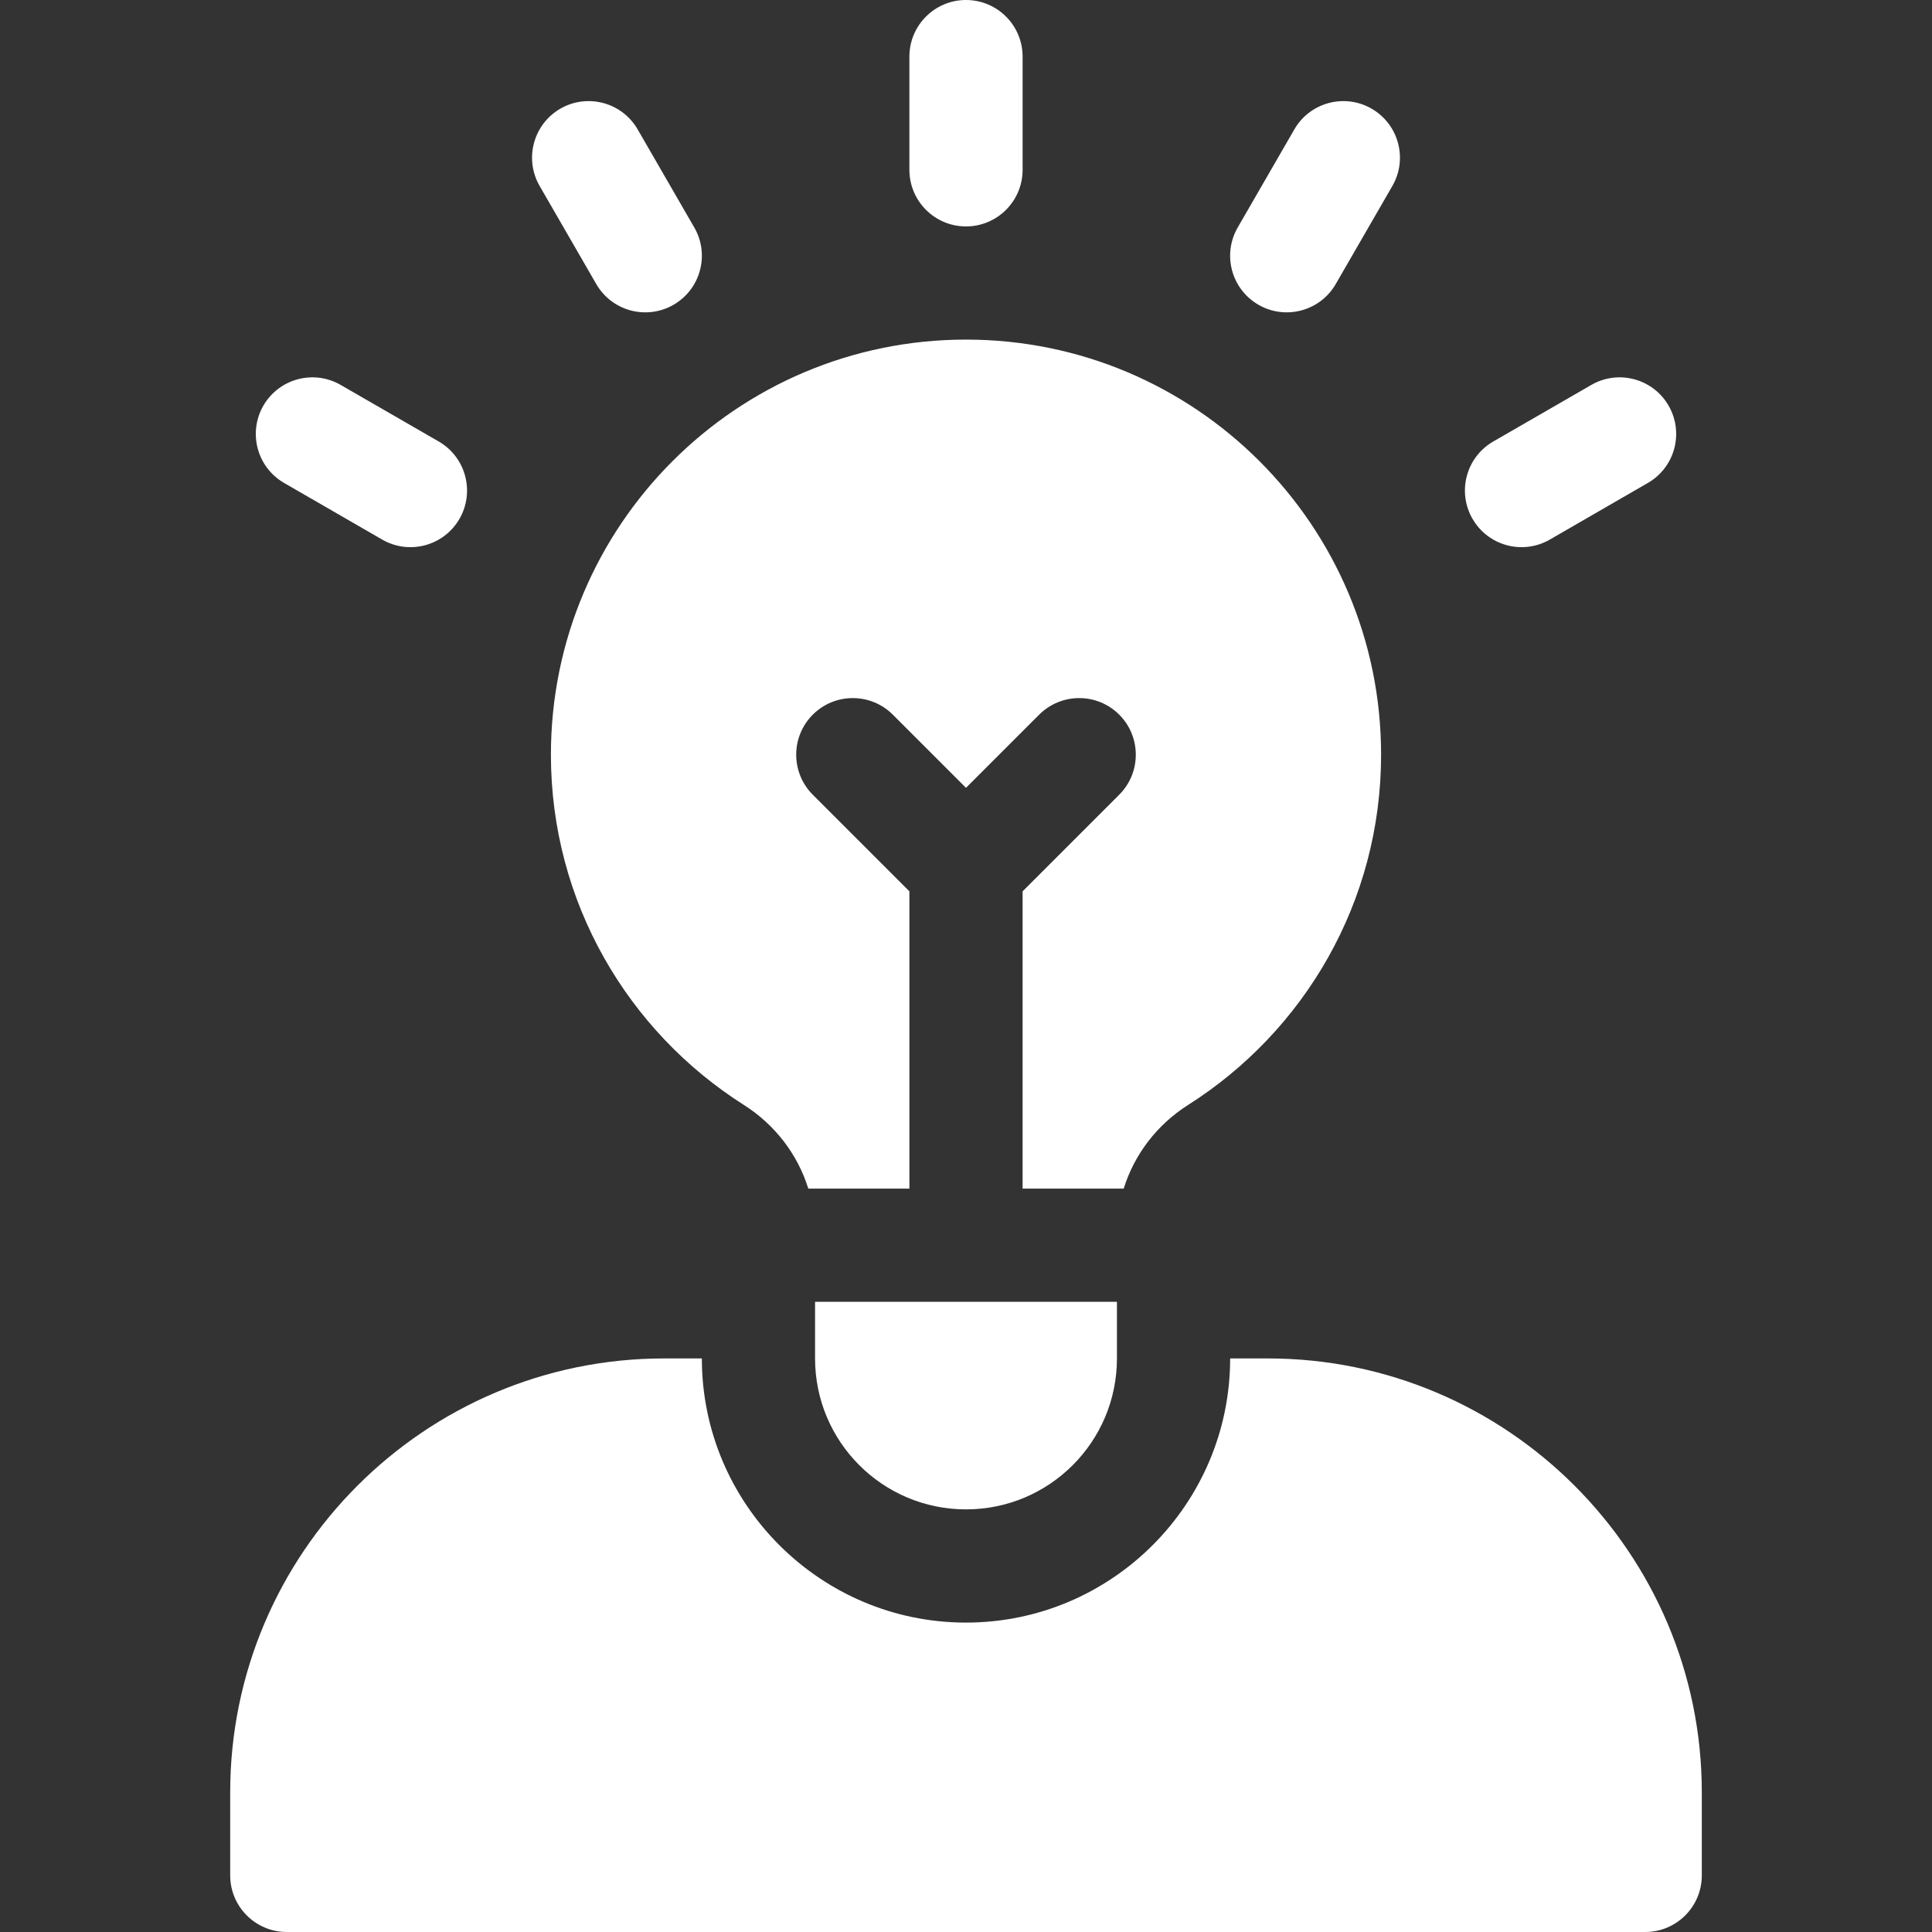
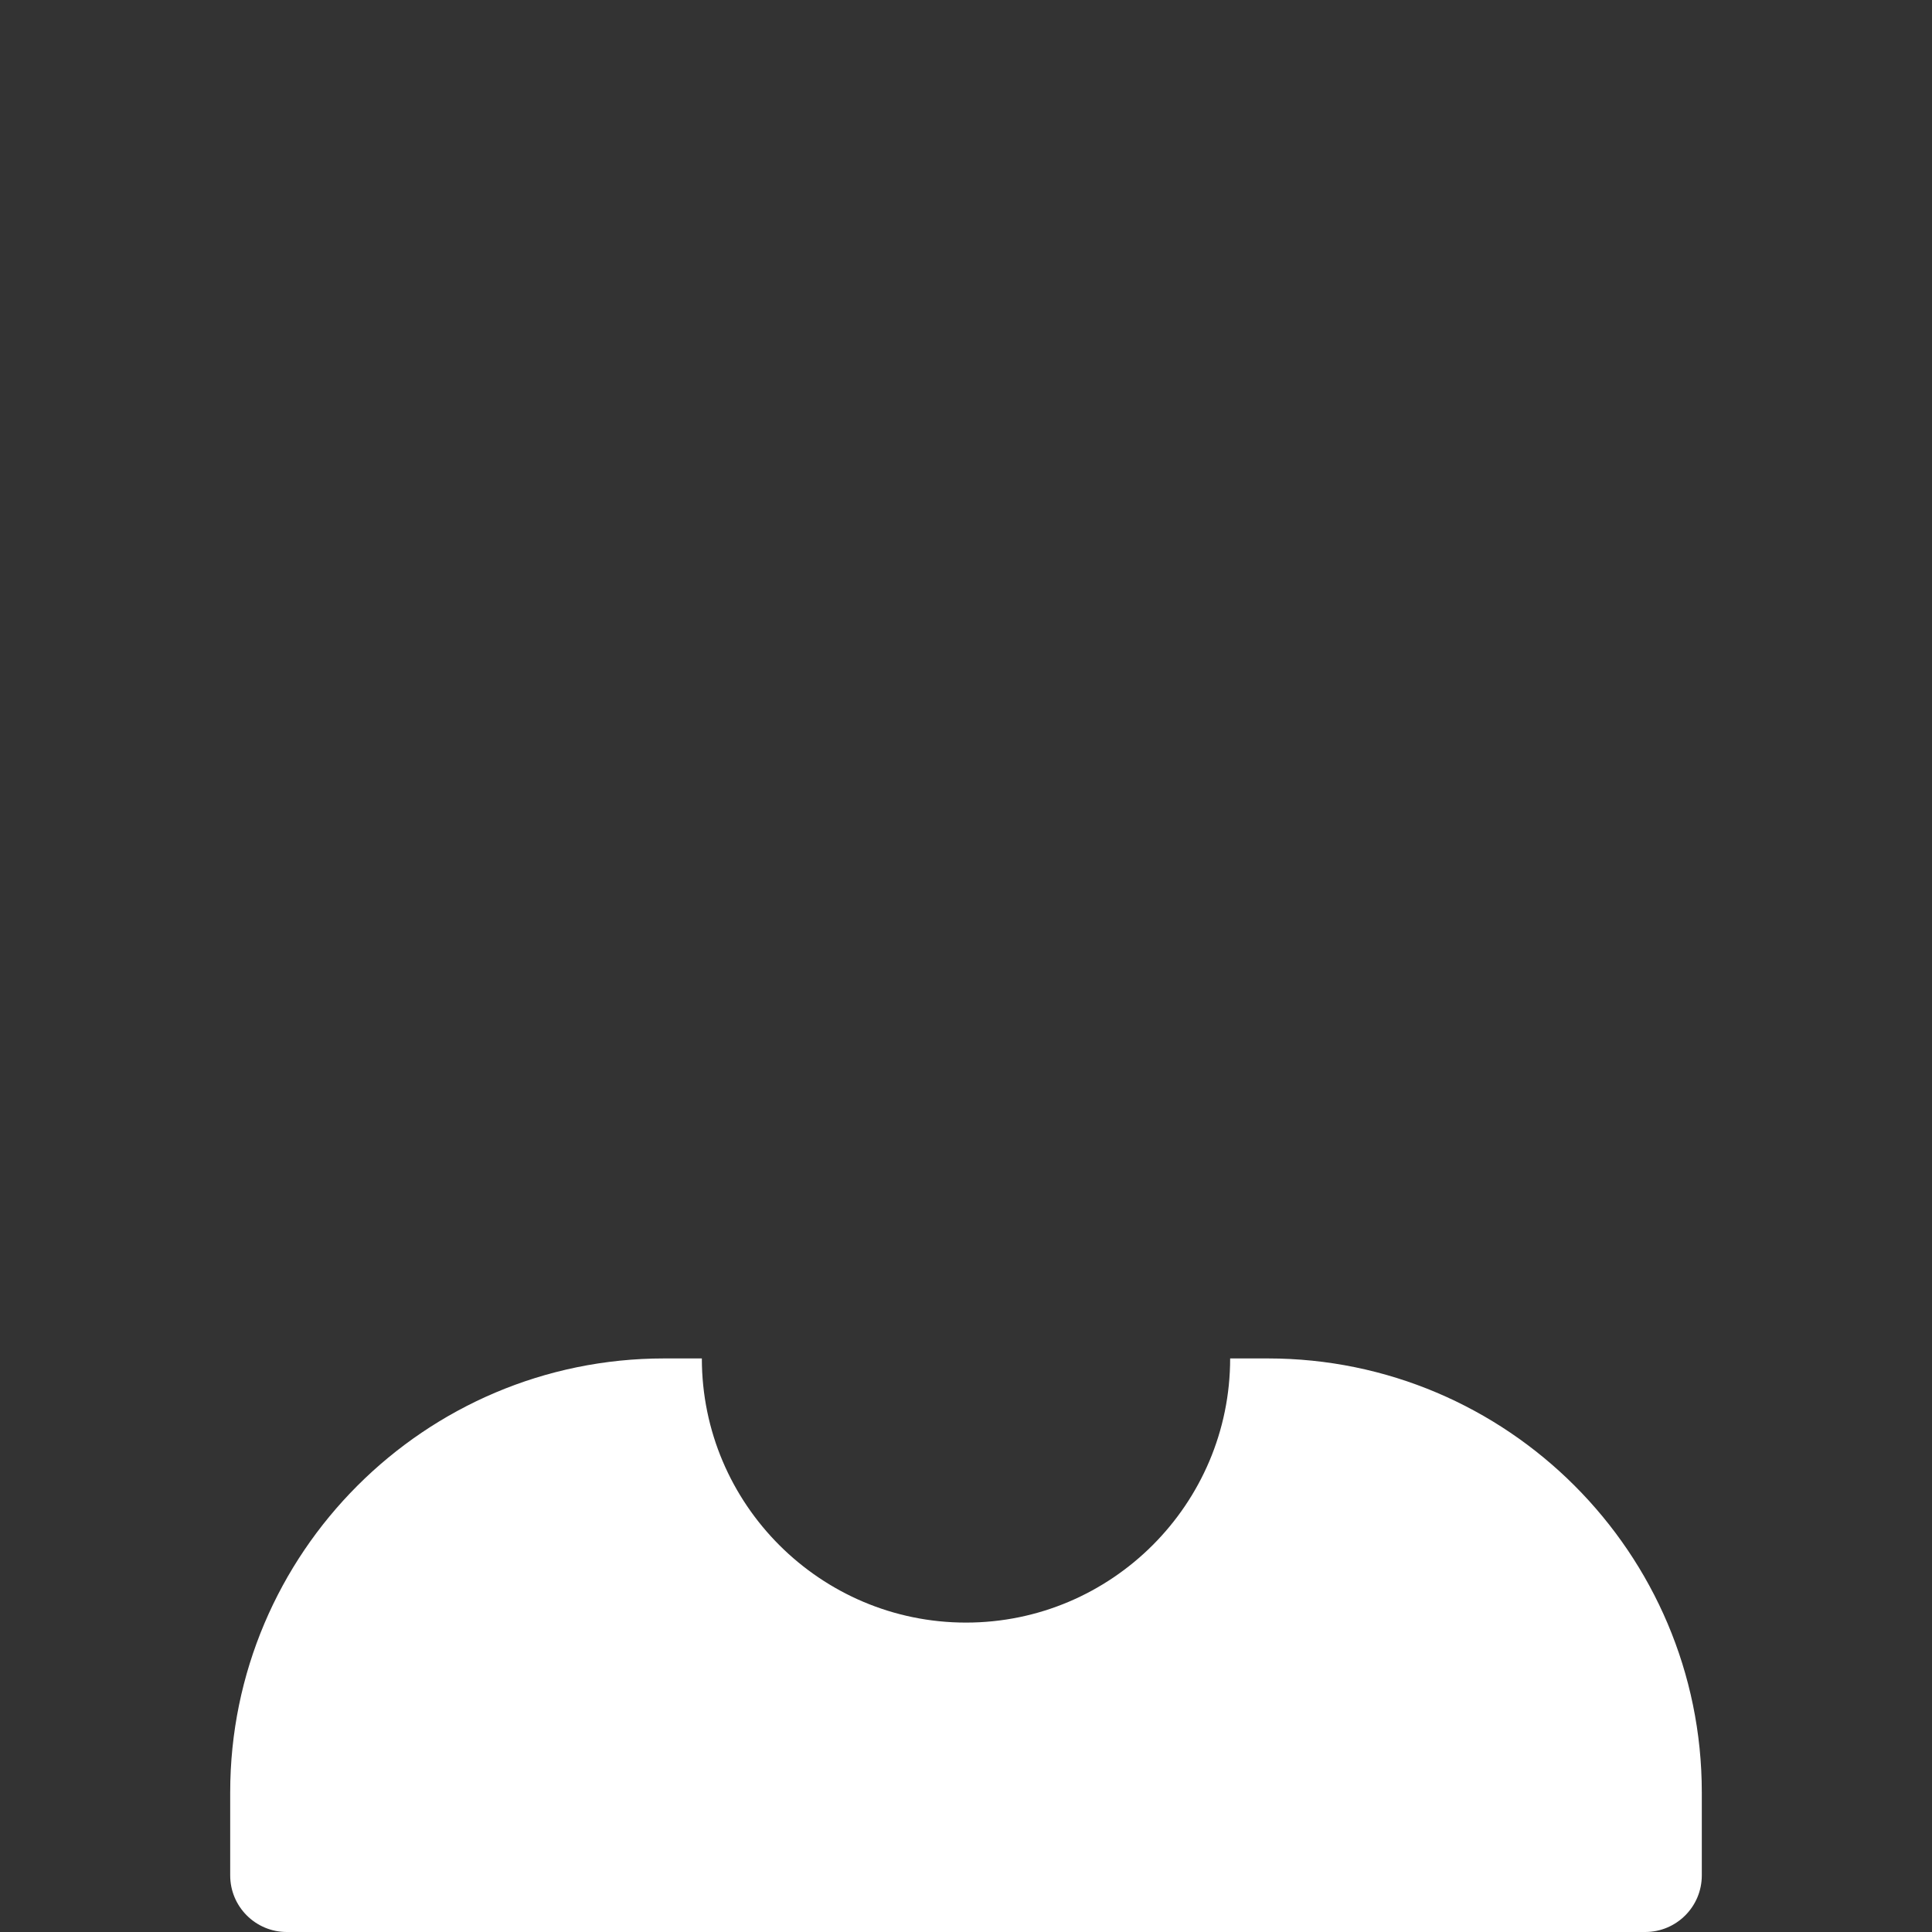
<svg xmlns="http://www.w3.org/2000/svg" width="40" height="40" viewBox="0 0 40 40" fill="none">
  <rect x="0" y="0" width="40" height="40" fill="#333333" stroke="none" />
  <path d="M26.25 28.125H25.469C25.469 31.14 23.015 33.594 20 33.594C16.985 33.594 14.531 31.14 14.531 28.125H13.75C8.796 28.125 4.766 32.155 4.766 37.109V38.828C4.766 39.475 5.29 40 5.938 40H34.062C34.71 40 35.234 39.475 35.234 38.828V37.109C35.234 32.155 31.204 28.125 26.25 28.125Z" fill="white" />
-   <path d="M16.875 26.953V28.125C16.875 29.851 18.274 31.25 20 31.25C21.726 31.25 23.125 29.851 23.125 28.125V26.953H16.875ZM20 4.688C20.647 4.688 21.172 4.163 21.172 3.516V1.172C21.172 0.525 20.647 0 20 0C19.353 0 18.828 0.525 18.828 1.172V3.516C18.828 4.163 19.353 4.688 20 4.688ZM11.173 3.851L12.345 5.881C12.668 6.441 13.385 6.633 13.945 6.31C14.506 5.986 14.698 5.27 14.374 4.709L13.202 2.679C12.879 2.119 12.162 1.927 11.601 2.25C11.041 2.574 10.849 3.291 11.173 3.851ZM5.882 9.999L7.912 11.171C8.473 11.495 9.189 11.303 9.513 10.742C9.836 10.182 9.644 9.465 9.084 9.141L7.054 7.97C6.494 7.646 5.777 7.838 5.453 8.398C5.13 8.959 5.322 9.676 5.882 9.999ZM32.946 7.97L30.916 9.141C30.355 9.465 30.163 10.182 30.487 10.742C30.811 11.303 31.527 11.495 32.088 11.171L34.117 9.999C34.678 9.676 34.87 8.959 34.546 8.398C34.223 7.838 33.506 7.646 32.946 7.97ZM26.055 6.31C26.615 6.633 27.332 6.441 27.655 5.881L28.827 3.851C29.151 3.291 28.959 2.574 28.398 2.25C27.838 1.927 27.121 2.119 26.798 2.679L25.626 4.709C25.302 5.27 25.494 5.986 26.055 6.31ZM20 7.031C15.254 7.031 11.406 10.879 11.406 15.625C11.406 18.679 13.002 21.356 15.403 22.878C16.047 23.287 16.516 23.903 16.735 24.609H18.828V18.454L16.828 16.454C16.37 15.996 16.37 15.254 16.828 14.796C17.285 14.339 18.027 14.339 18.485 14.796L20 16.311L21.515 14.796C21.973 14.339 22.715 14.339 23.172 14.796C23.63 15.254 23.63 15.996 23.172 16.454L21.172 18.454V24.609H23.265C23.484 23.903 23.953 23.287 24.596 22.878C26.998 21.356 28.594 18.679 28.594 15.625C28.594 10.879 24.746 7.031 20 7.031Z" fill="white" />
</svg>